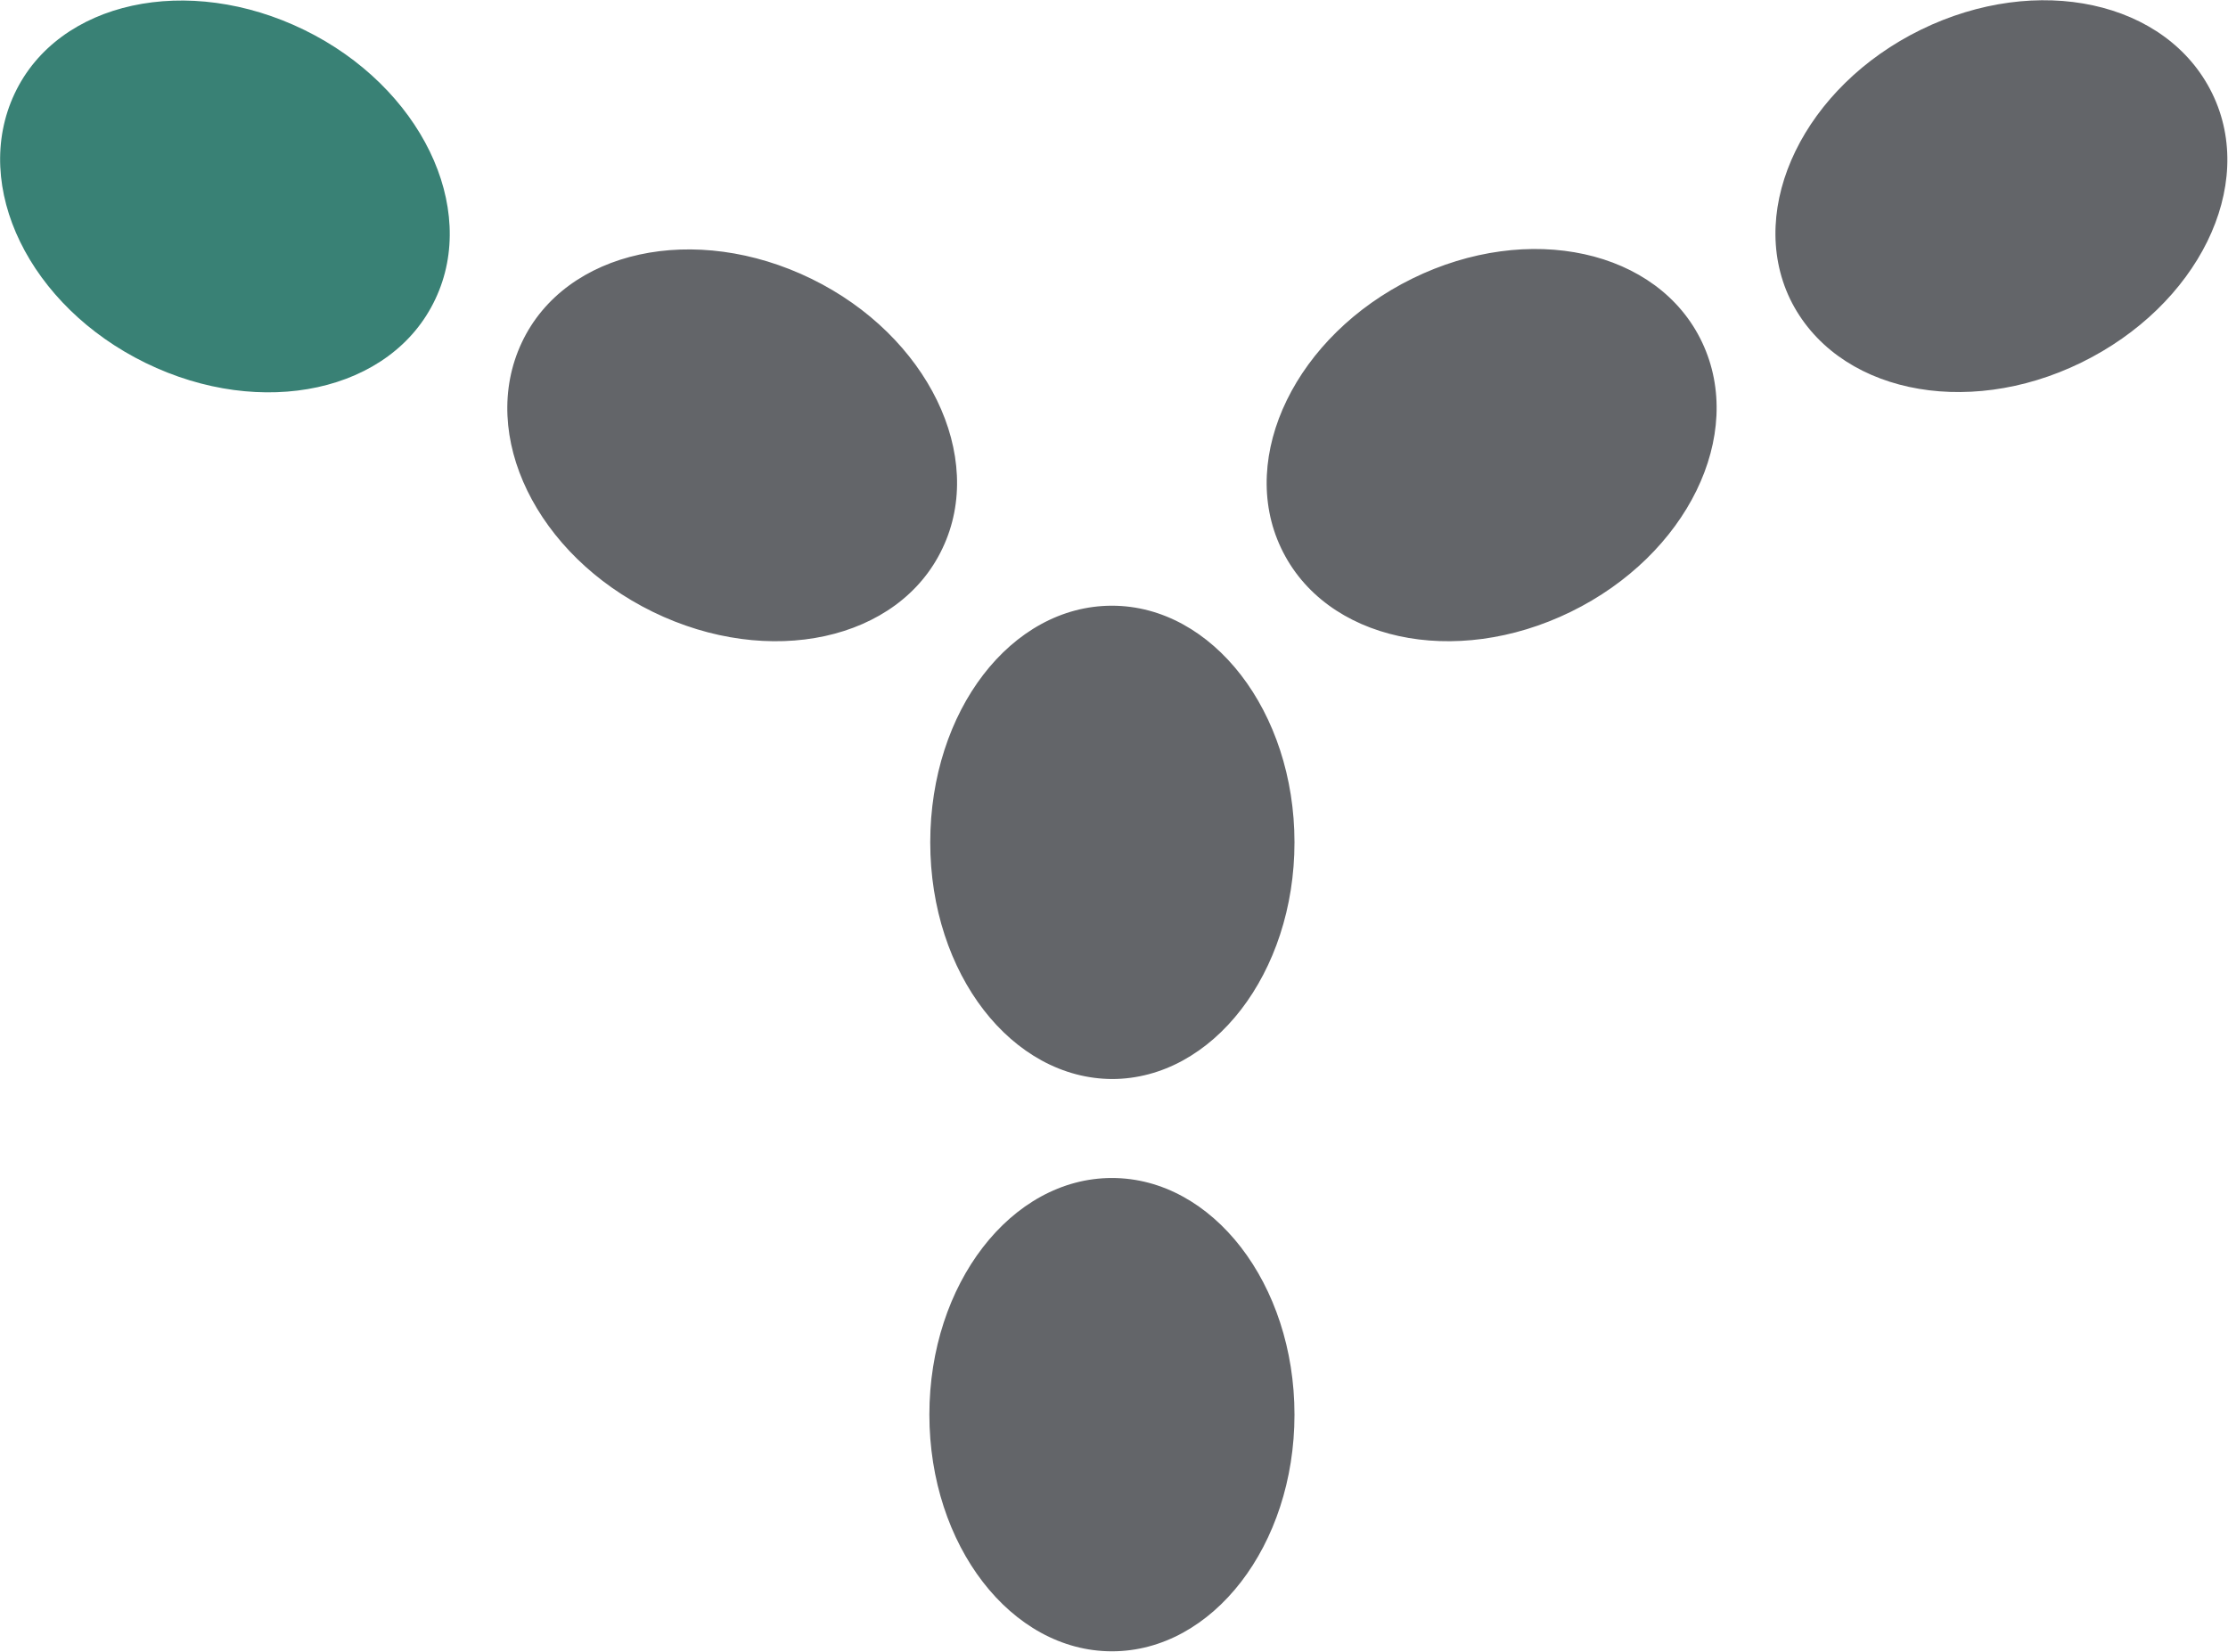
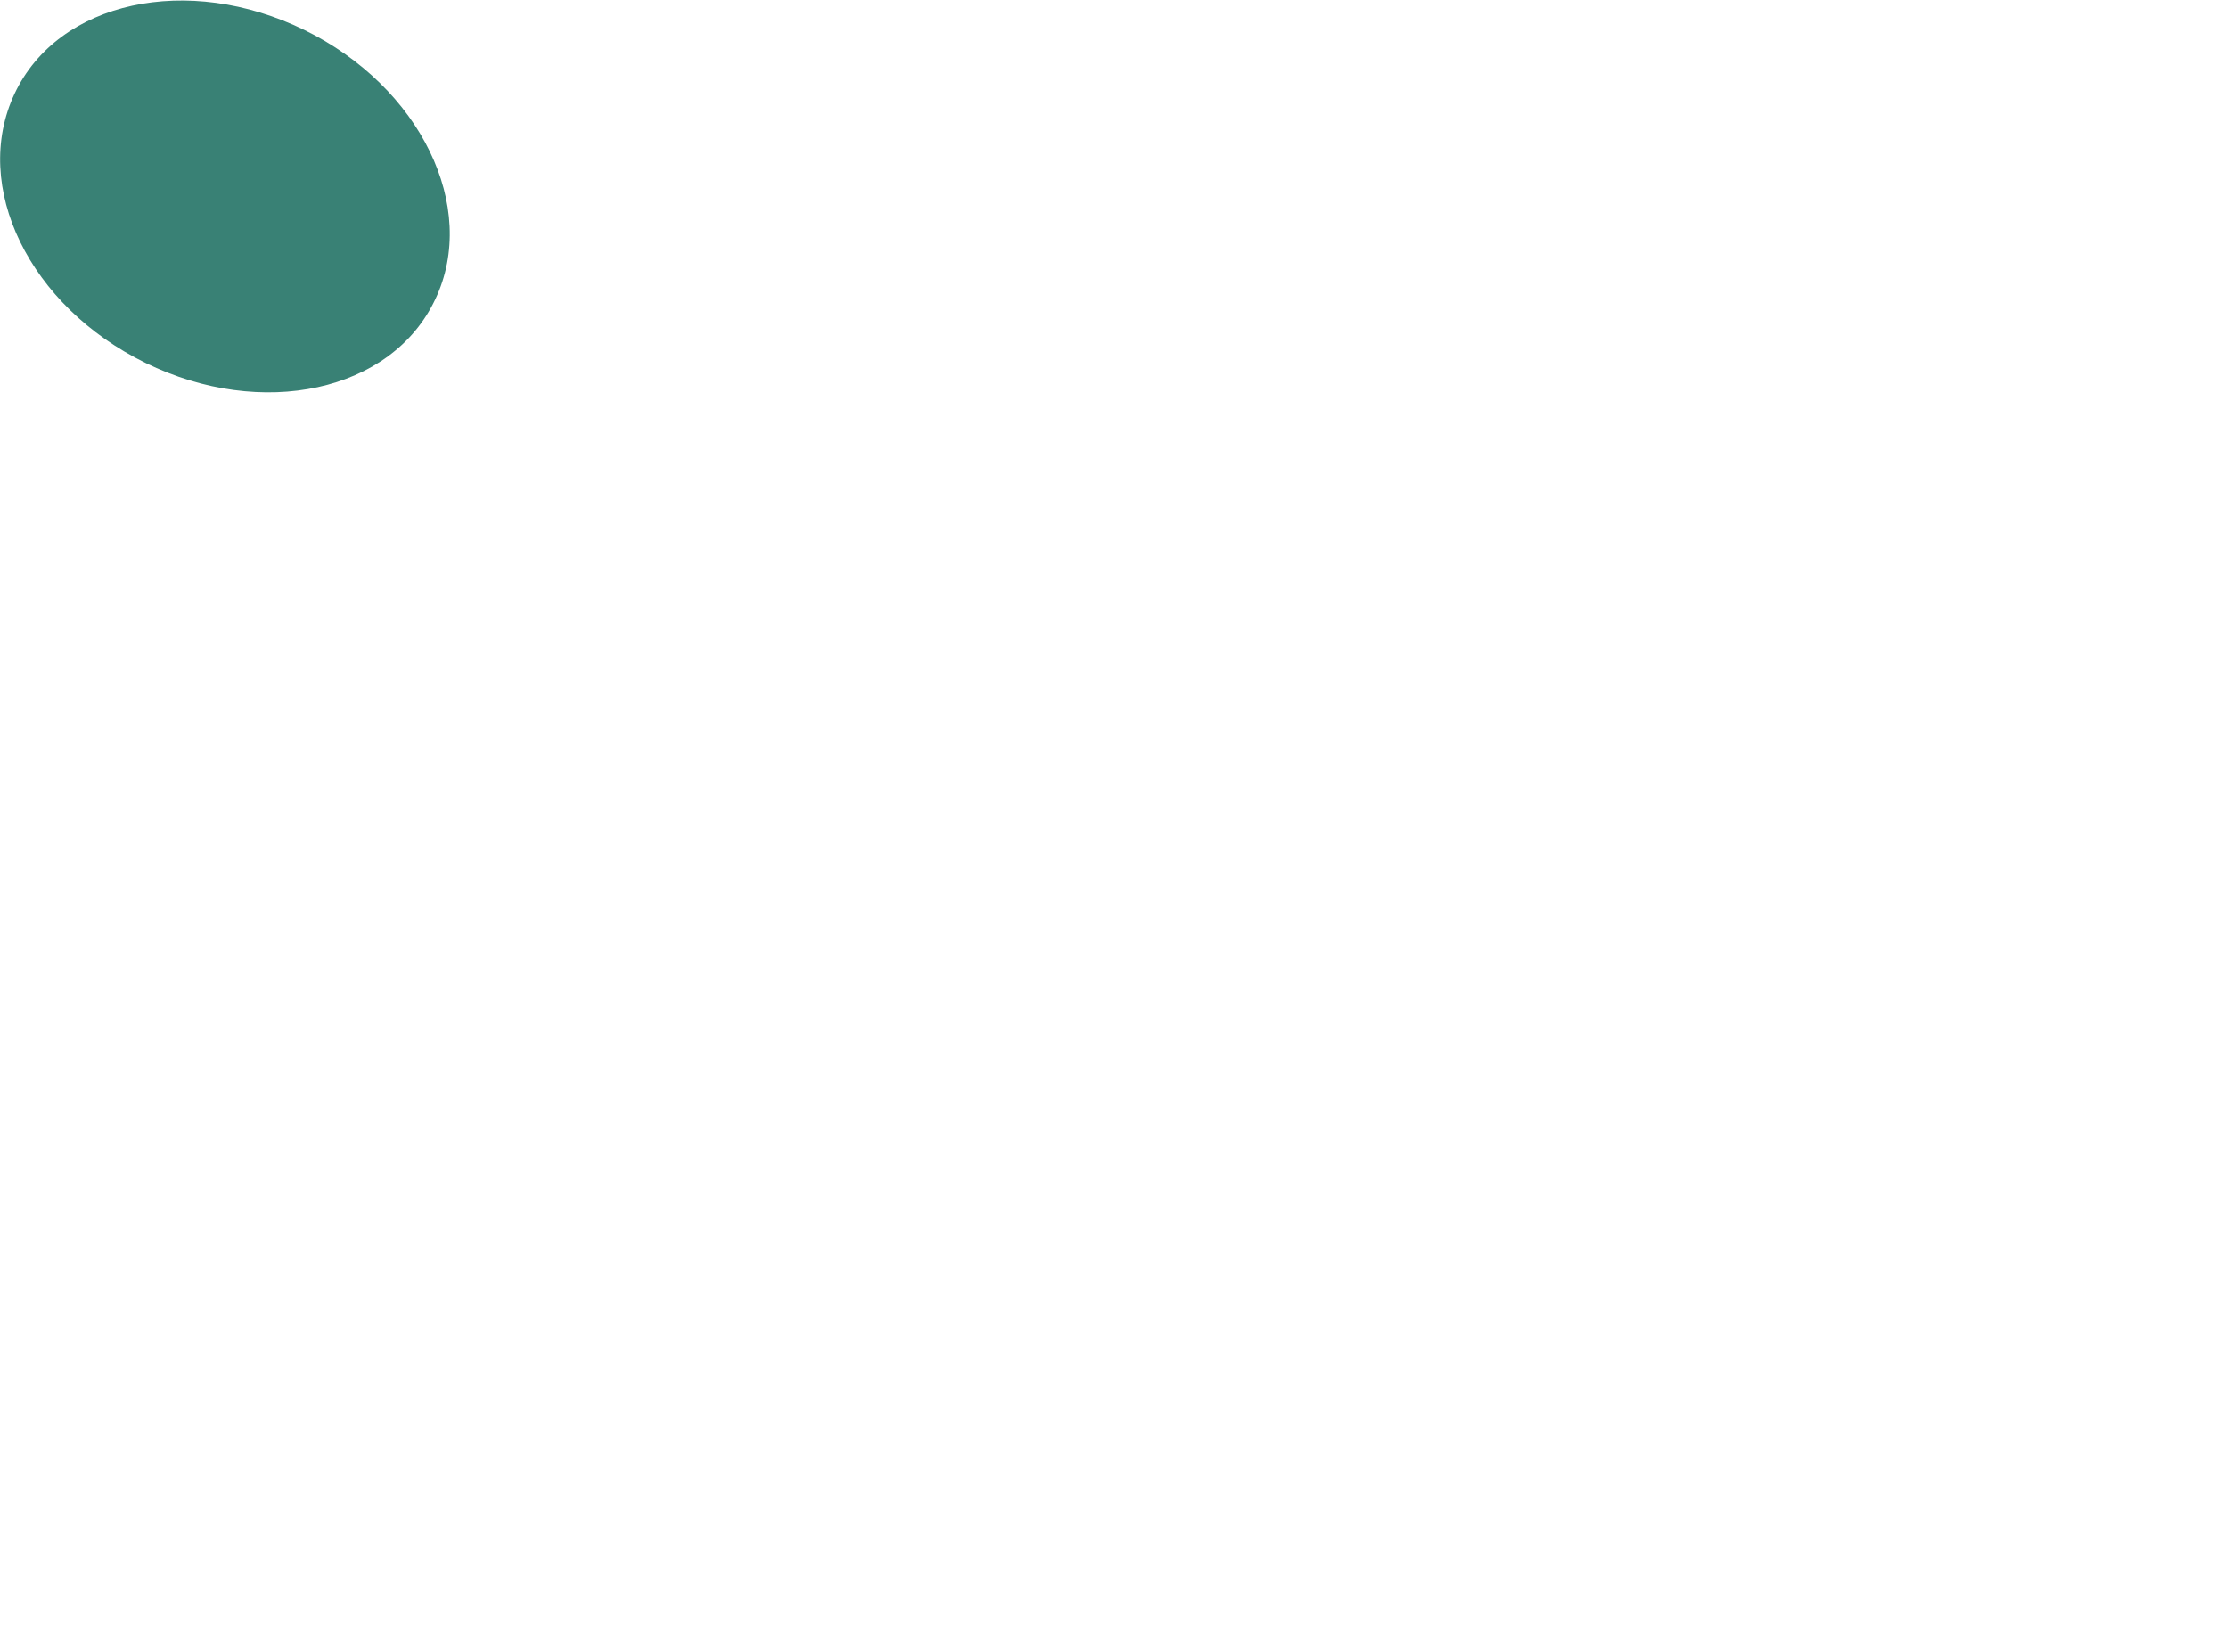
<svg xmlns="http://www.w3.org/2000/svg" version="1.2" viewBox="0 0 1560 1157">
  <path fill="#398175" d="M304.79 209.53c30.57-64.42-10.4-148.82-91.74-188.57C131.71-18.79 40.79.58 10.21 65.61c-30.58 65.03 10.4 148.81 91.74 188.56 81.34 39.75 172.26 20.38 202.84-44.64Z" />
-   <path fill="#636569" d="M778.55 1156.41c70.53 0 127.82-74.2 127.82-165.73 0-91.53-57.29-165.73-127.82-165.73-70.54 0-127.82 74.2-127.82 165.73 0 91.53 57.28 165.73 127.82 165.73Zm0-400.77c70.53 0 127.82-74.2 127.82-165.73 0-91.53-57.29-165.73-127.82-165.73-70.54 0-127.21 73.59-127.21 165.73 0 92.14 57.29 165.73 127.82 165.73M659.9 384.02c30.79-64.42-10.39-149.01-91.73-188.76-81.34-39.76-172.26-20.39-202.84 44.64-30.58 65.03 10.4 148.81 91.74 188.56 81.34 39.75 172.26 20.38 202.83-44.44Zm237.09-.2c-30.58-64.42 10.6-148.81 91.94-188.77 81.34-39.95 172.06-20.38 202.84 44.64 30.78 65.03-10.6 149.02-91.94 188.77s-172.06 20.38-202.84-44.64Zm356.34-174.5c-30.78-64.42 10.4-148.81 91.74-188.56 81.34-39.75 172.05-20.38 203.86 44.64 31.8 65.03-10.4 148.81-91.74 188.56-81.34 39.76-172.26 20.39-203.86-44.64Z" />
</svg>